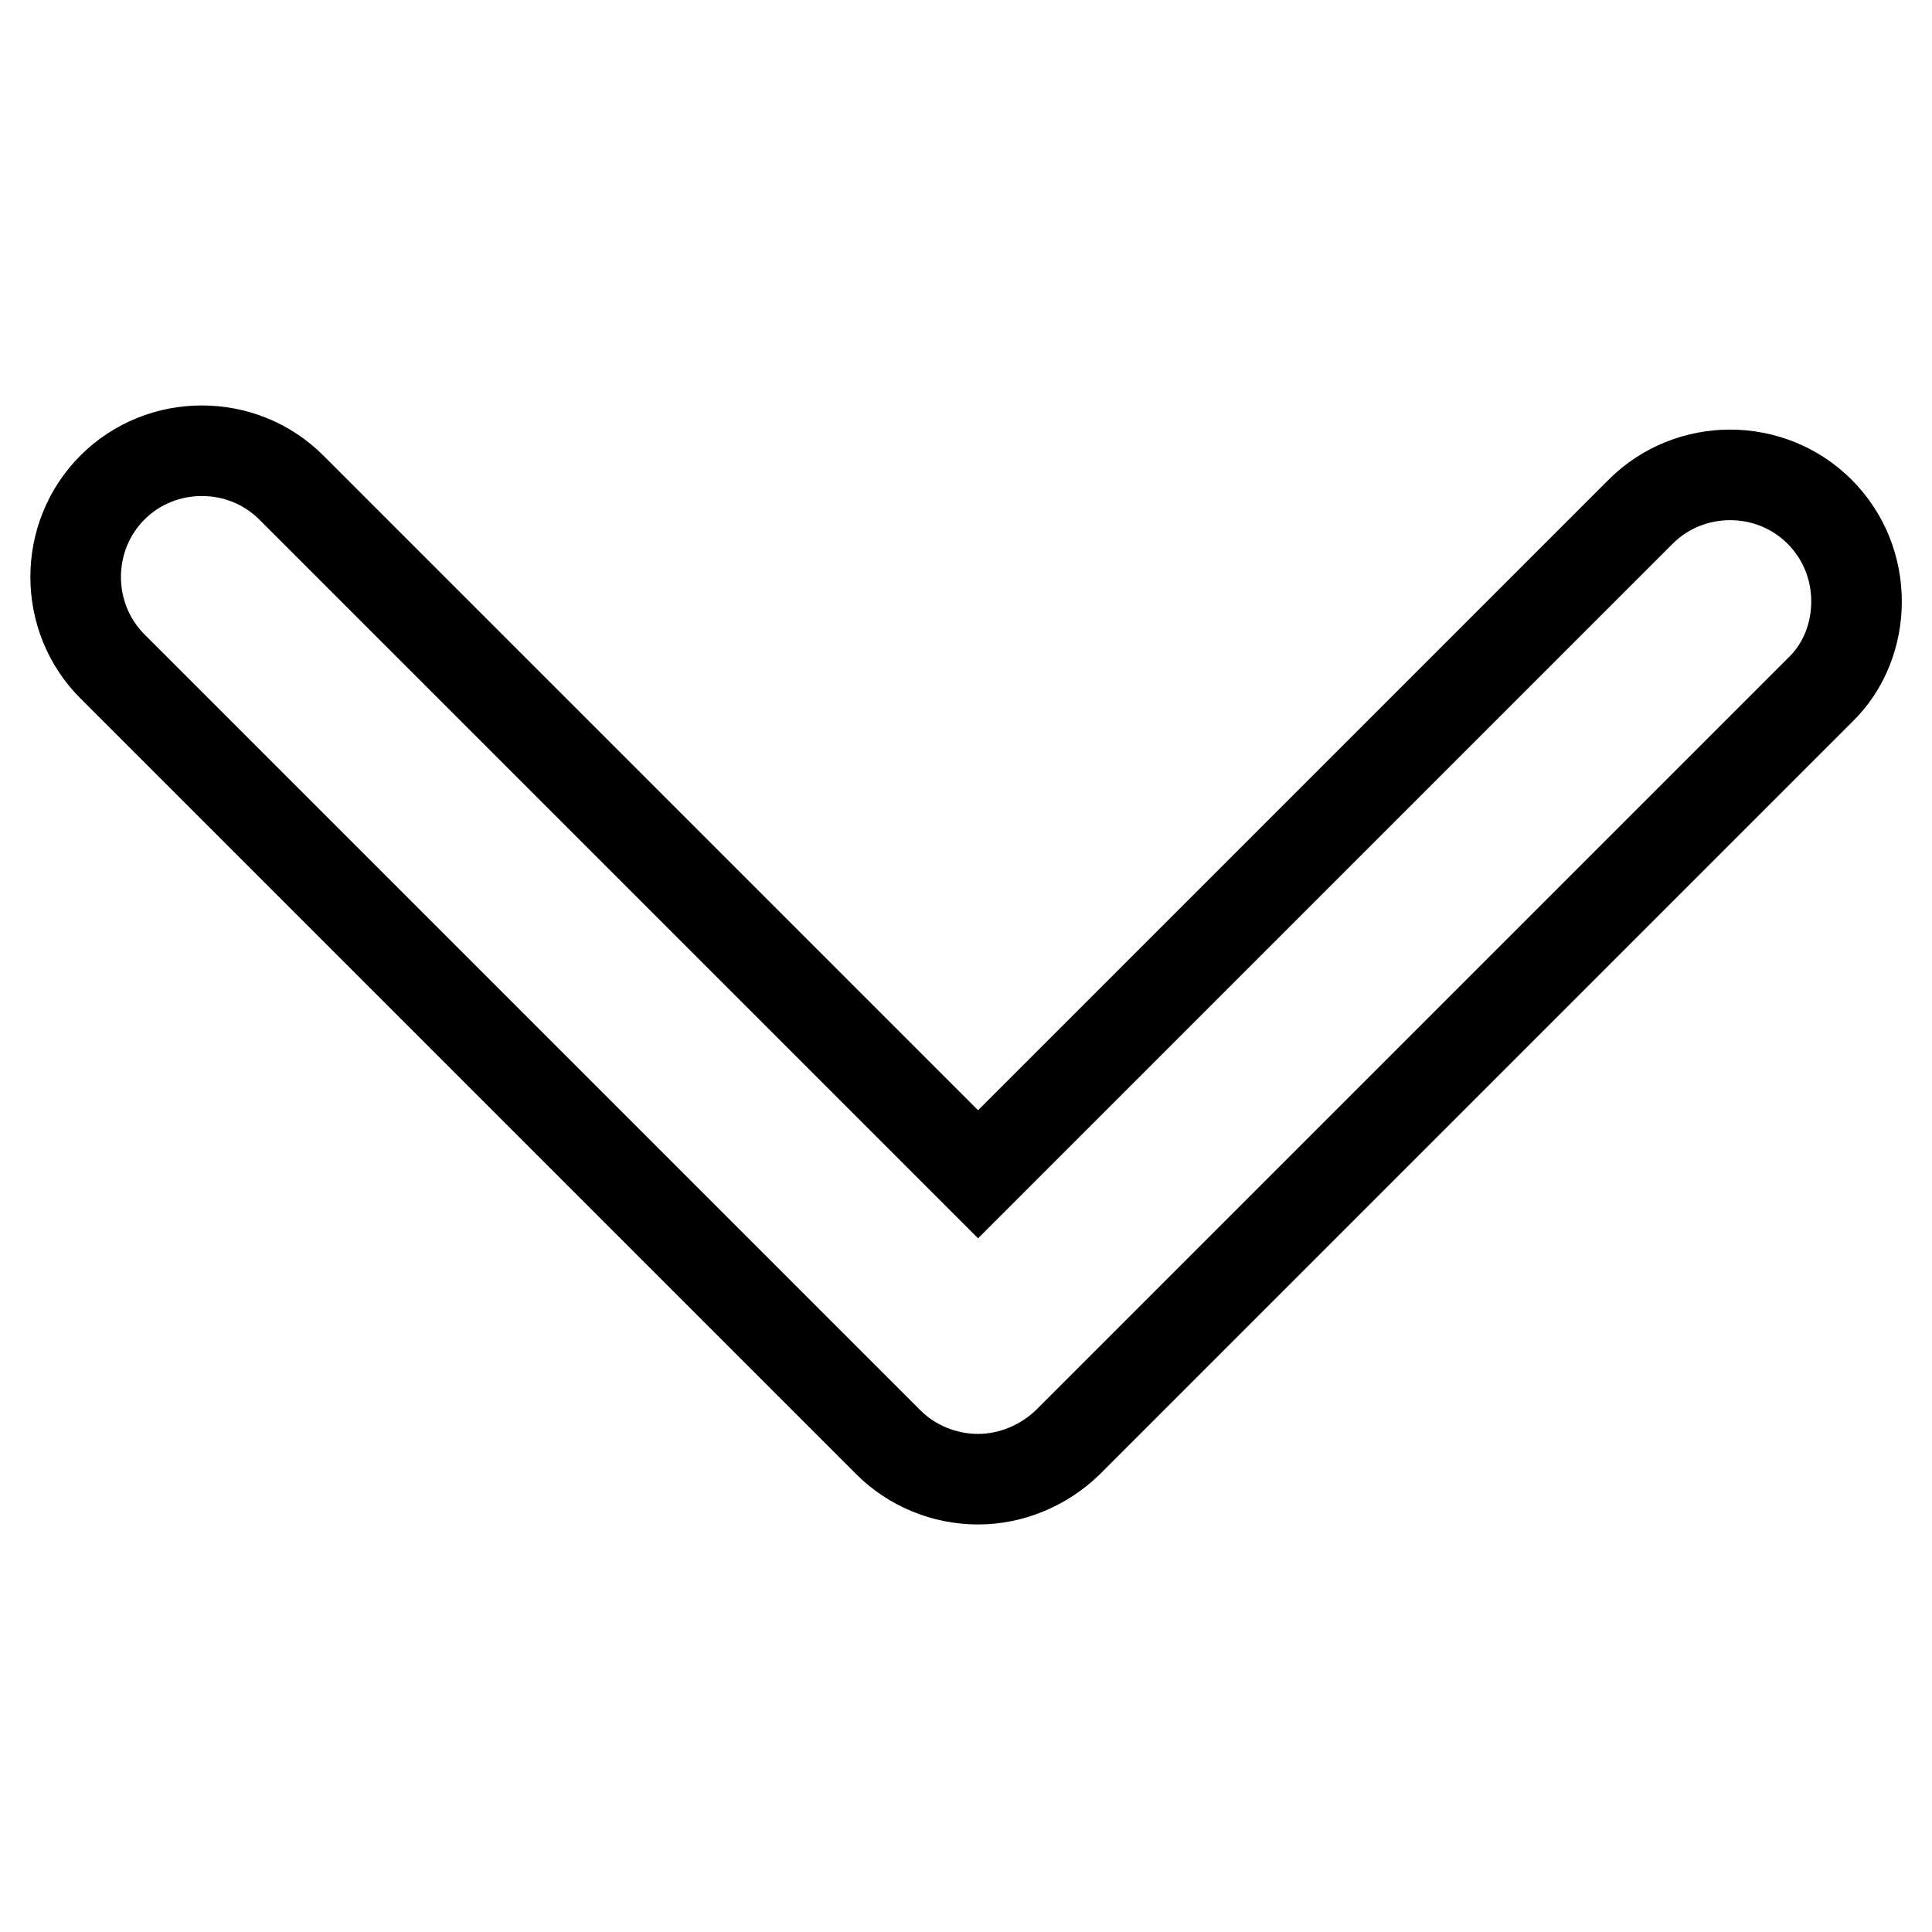
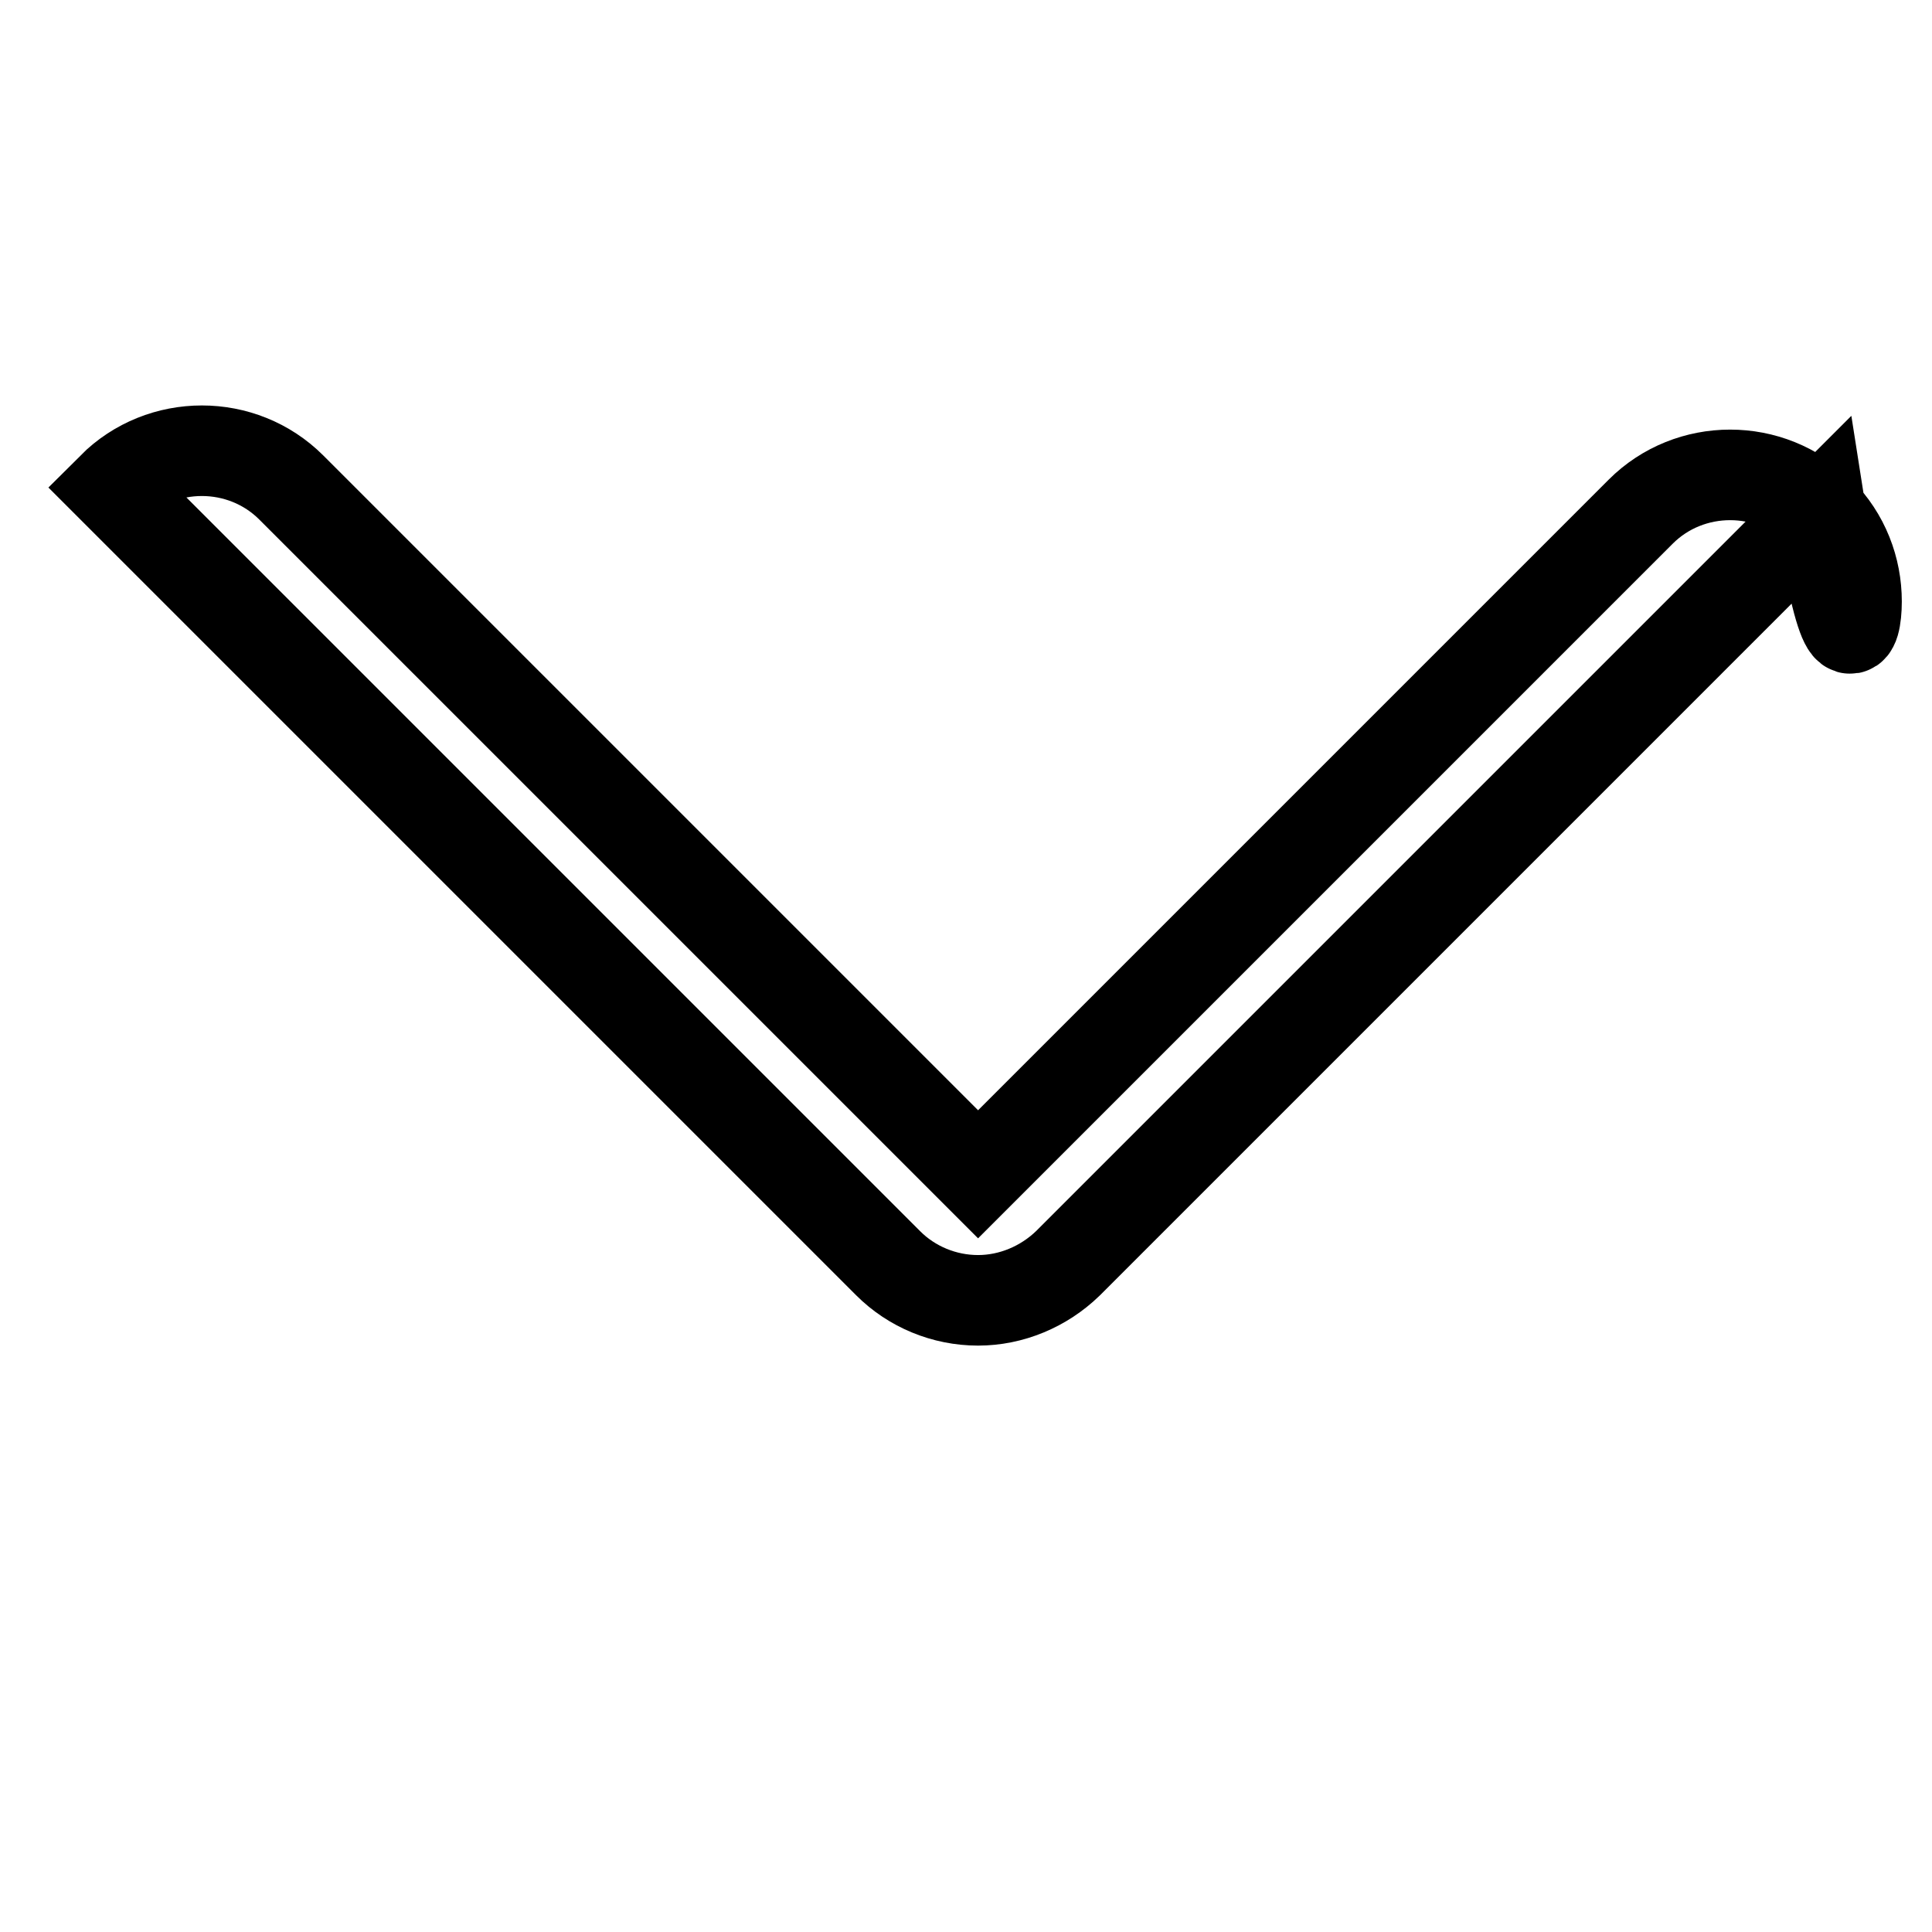
<svg xmlns="http://www.w3.org/2000/svg" version="1.1" x="0px" y="0px" viewBox="0 0 256 256" enable-background="new 0 0 256 256" xml:space="preserve">
  <g>
-     <path stroke-width="12" fill-opacity="0" stroke="#000000" d="M246,79.7c0-4.3-1.6-8.6-4.9-11.9c-6.5-6.5-17.2-6.5-23.7,0l-87.8,87.8l-91-91c-6.5-6.5-17.2-6.5-23.7,0 c-6.5,6.5-6.5,17.2,0,23.7l102.8,102.8c3.1,3.1,7.4,4.9,11.9,4.9c4.4,0,8.7-1.8,11.9-4.9l99.7-99.7C244.4,88.3,246,84,246,79.7z" />
+     <path stroke-width="12" fill-opacity="0" stroke="#000000" d="M246,79.7c0-4.3-1.6-8.6-4.9-11.9c-6.5-6.5-17.2-6.5-23.7,0l-87.8,87.8l-91-91c-6.5-6.5-17.2-6.5-23.7,0 l102.8,102.8c3.1,3.1,7.4,4.9,11.9,4.9c4.4,0,8.7-1.8,11.9-4.9l99.7-99.7C244.4,88.3,246,84,246,79.7z" />
  </g>
</svg>